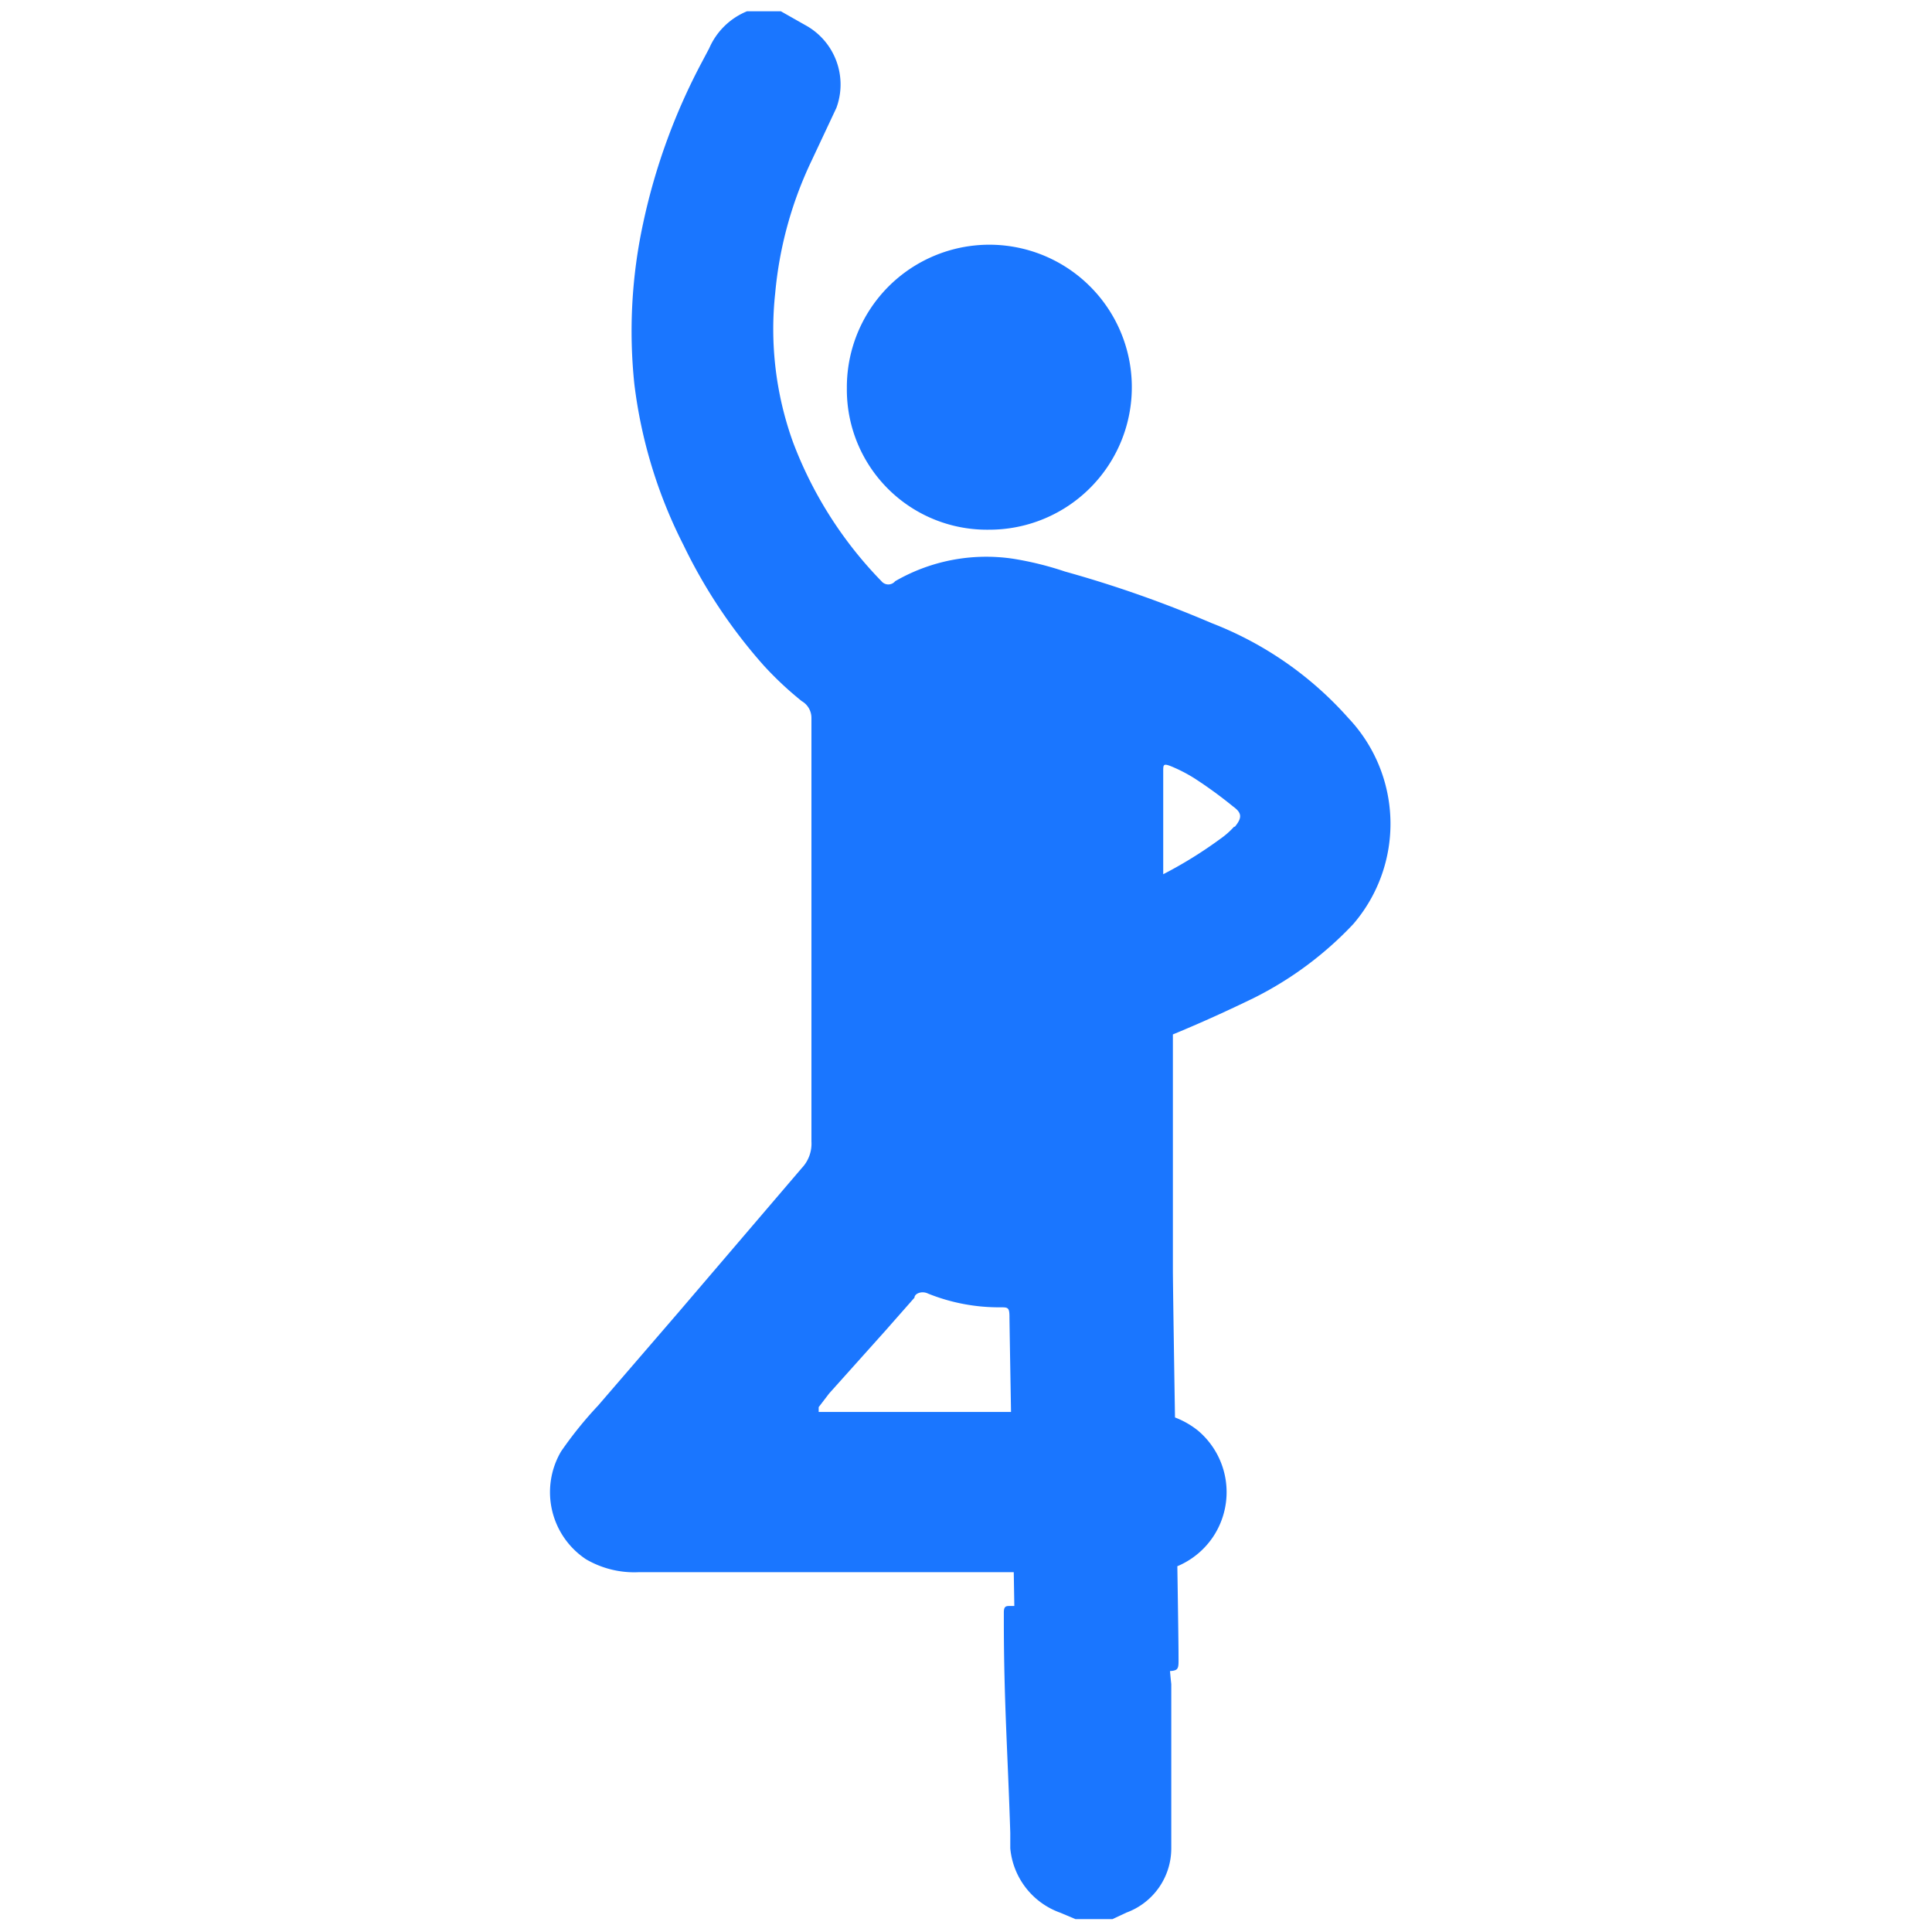
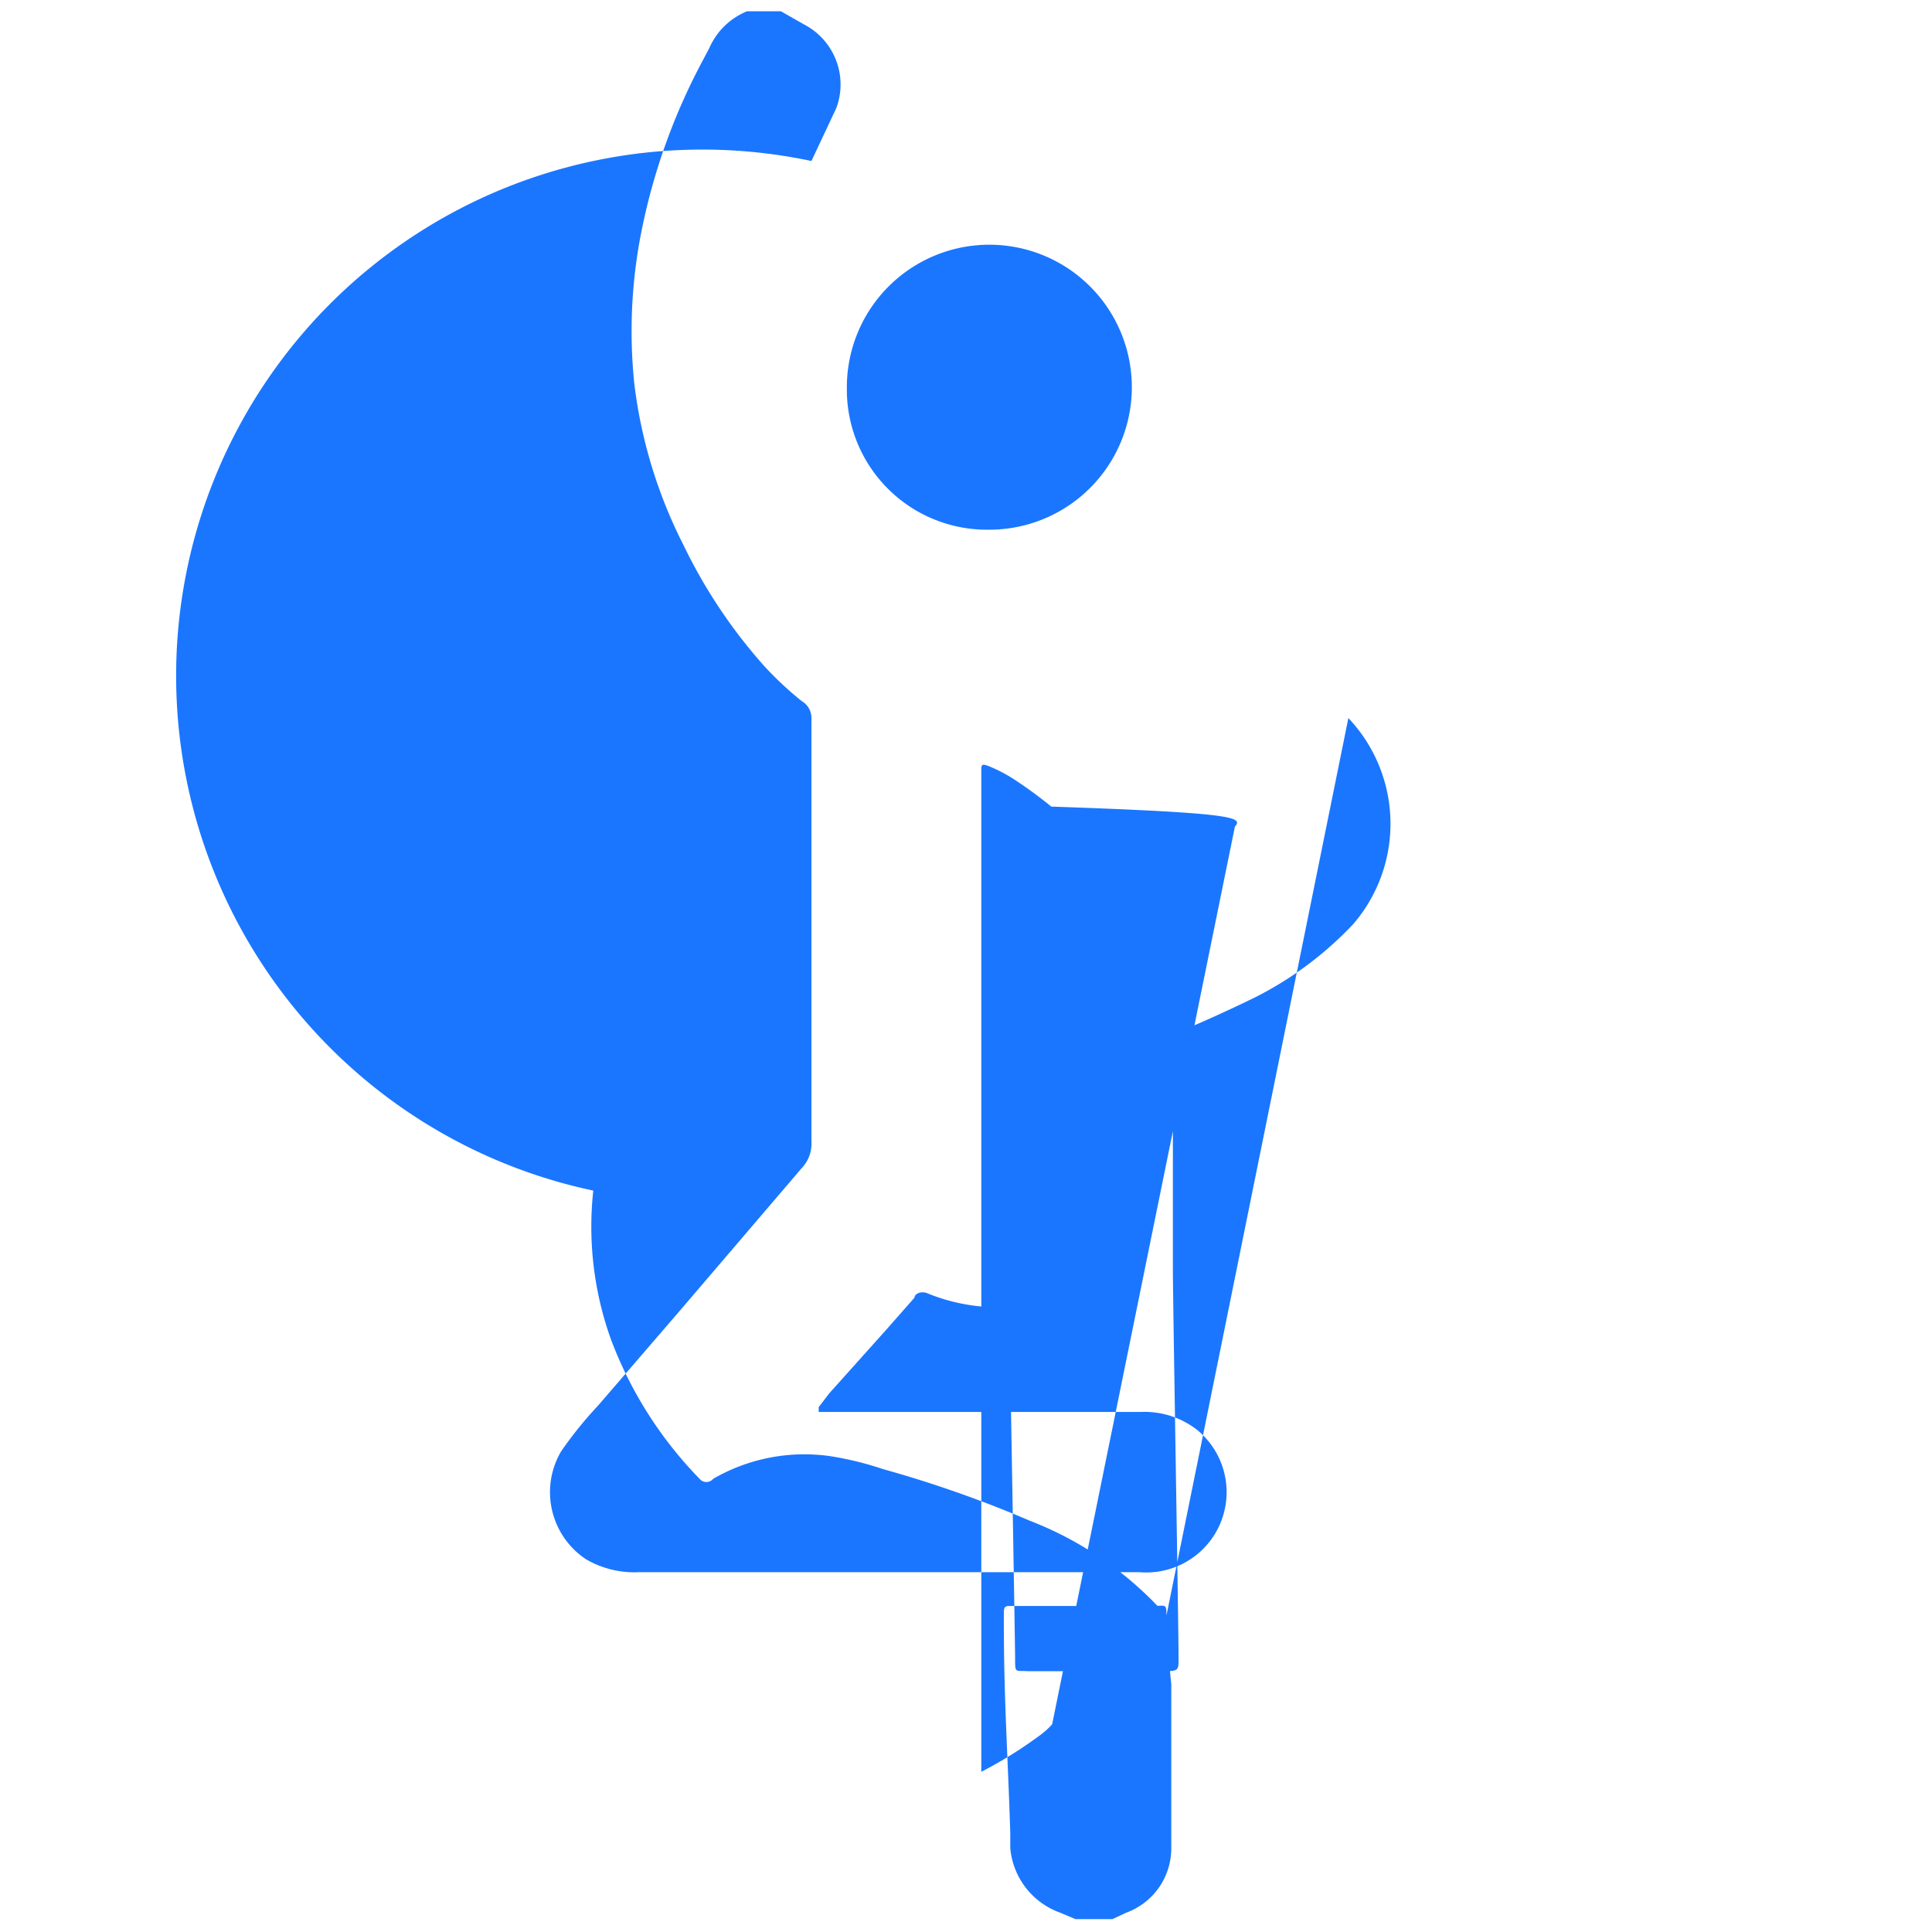
<svg xmlns="http://www.w3.org/2000/svg" id="Слой_1" data-name="Слой 1" width="24" height="24" viewBox="0 0 24 24">
  <defs>
    <style>.cls-1{fill:#1a76ff;}</style>
  </defs>
  <title>2502</title>
-   <path class="cls-1" d="M12.29,6.58a1.77,1.77,0,1,0-1.77-1.76A1.74,1.74,0,0,0,12.29,6.58Zm2.2,13.49c0-.13,0-.13-.13-.12H12.55c-.05,0-.08,0-.08.08s0,.06,0,.1c0,1,.05,1.67.08,2.64,0,.06,0,.13,0,.19a.94.94,0,0,0,.62.8l.19.08h.46l.17-.08a.85.85,0,0,0,.56-.8c0-.1,0-.19,0-.29,0-.68,0-1.07,0-1.75C14.52,20.66,14.51,20.36,14.5,20.07ZM16.75,8.92a4.38,4.38,0,0,0-1.7-1.18,14.46,14.46,0,0,0-1.82-.64,4,4,0,0,0-.65-.16,2.26,2.26,0,0,0-1.46.28.11.11,0,0,1-.17,0,5,5,0,0,1-1.1-1.73,4.14,4.14,0,0,1-.22-1.85A4.82,4.82,0,0,1,10.08,2l.31-.66A.84.84,0,0,0,10,.31L9.7.14H9.36l-.08,0A.87.87,0,0,0,8.81.6L8.72.77a7.66,7.66,0,0,0-.73,2,6.33,6.33,0,0,0-.11,2,6,6,0,0,0,.61,2,6.49,6.49,0,0,0,1,1.5,4.22,4.22,0,0,0,.47.44.24.24,0,0,1,.12.21c0,1.11,0,2.21,0,3.32,0,.65,0,1.29,0,1.94a.44.44,0,0,1-.12.33L8.43,16.3l-1,1.16a4.89,4.89,0,0,0-.46.57,1,1,0,0,0,.31,1.34,1.19,1.19,0,0,0,.66.16h6.21a1,1,0,0,0,.92-.44,1,1,0,0,0-.19-1.32,1.06,1.06,0,0,0-.71-.23h-4s0-.05,0-.06l.13-.17.69-.77.37-.42c0-.05.09-.09.17-.05a2.36,2.36,0,0,0,.9.17c.09,0,.11,0,.11.12s.07,4.05.07,4.24,0,.15.16.16h.21c.48,0,1,0,1.44,0,.24,0,.22,0,.22-.21,0-.37-.07-4.41-.07-4.78h0V12.85c.34-.14.67-.29,1-.45a4.39,4.39,0,0,0,1.24-.92A1.91,1.91,0,0,0,16.75,8.92Zm-1.42,1.35a1,1,0,0,1-.17.15,5.31,5.31,0,0,1-.71.44v-.69h0s0-.07,0-.11V9.58c0-.08,0-.1.1-.06a1.92,1.92,0,0,1,.29.15,5.49,5.49,0,0,1,.48.35C15.43,10.1,15.43,10.16,15.34,10.27Z" />
+   <path class="cls-1" d="M12.29,6.58a1.77,1.77,0,1,0-1.77-1.76A1.74,1.74,0,0,0,12.29,6.58Zm2.2,13.49c0-.13,0-.13-.13-.12H12.55c-.05,0-.08,0-.08.08s0,.06,0,.1c0,1,.05,1.67.08,2.64,0,.06,0,.13,0,.19a.94.94,0,0,0,.62.8l.19.08h.46l.17-.08a.85.85,0,0,0,.56-.8c0-.1,0-.19,0-.29,0-.68,0-1.07,0-1.75C14.52,20.66,14.51,20.36,14.5,20.07Za4.38,4.38,0,0,0-1.7-1.18,14.46,14.46,0,0,0-1.82-.64,4,4,0,0,0-.65-.16,2.26,2.26,0,0,0-1.46.28.11.11,0,0,1-.17,0,5,5,0,0,1-1.1-1.73,4.14,4.14,0,0,1-.22-1.85A4.82,4.82,0,0,1,10.08,2l.31-.66A.84.84,0,0,0,10,.31L9.7.14H9.36l-.08,0A.87.87,0,0,0,8.81.6L8.72.77a7.66,7.66,0,0,0-.73,2,6.33,6.33,0,0,0-.11,2,6,6,0,0,0,.61,2,6.49,6.49,0,0,0,1,1.5,4.22,4.22,0,0,0,.47.44.24.24,0,0,1,.12.21c0,1.11,0,2.21,0,3.32,0,.65,0,1.29,0,1.94a.44.44,0,0,1-.12.33L8.43,16.3l-1,1.16a4.89,4.89,0,0,0-.46.57,1,1,0,0,0,.31,1.34,1.19,1.19,0,0,0,.66.16h6.21a1,1,0,0,0,.92-.44,1,1,0,0,0-.19-1.32,1.06,1.06,0,0,0-.71-.23h-4s0-.05,0-.06l.13-.17.69-.77.37-.42c0-.05.09-.09.17-.05a2.36,2.36,0,0,0,.9.17c.09,0,.11,0,.11.12s.07,4.05.07,4.24,0,.15.16.16h.21c.48,0,1,0,1.44,0,.24,0,.22,0,.22-.21,0-.37-.07-4.41-.07-4.78h0V12.85c.34-.14.67-.29,1-.45a4.39,4.39,0,0,0,1.24-.92A1.91,1.91,0,0,0,16.75,8.92Zm-1.42,1.35a1,1,0,0,1-.17.15,5.31,5.31,0,0,1-.71.44v-.69h0s0-.07,0-.11V9.58c0-.08,0-.1.1-.06a1.92,1.92,0,0,1,.29.15,5.49,5.49,0,0,1,.48.35C15.43,10.1,15.43,10.16,15.34,10.27Z" />
</svg>